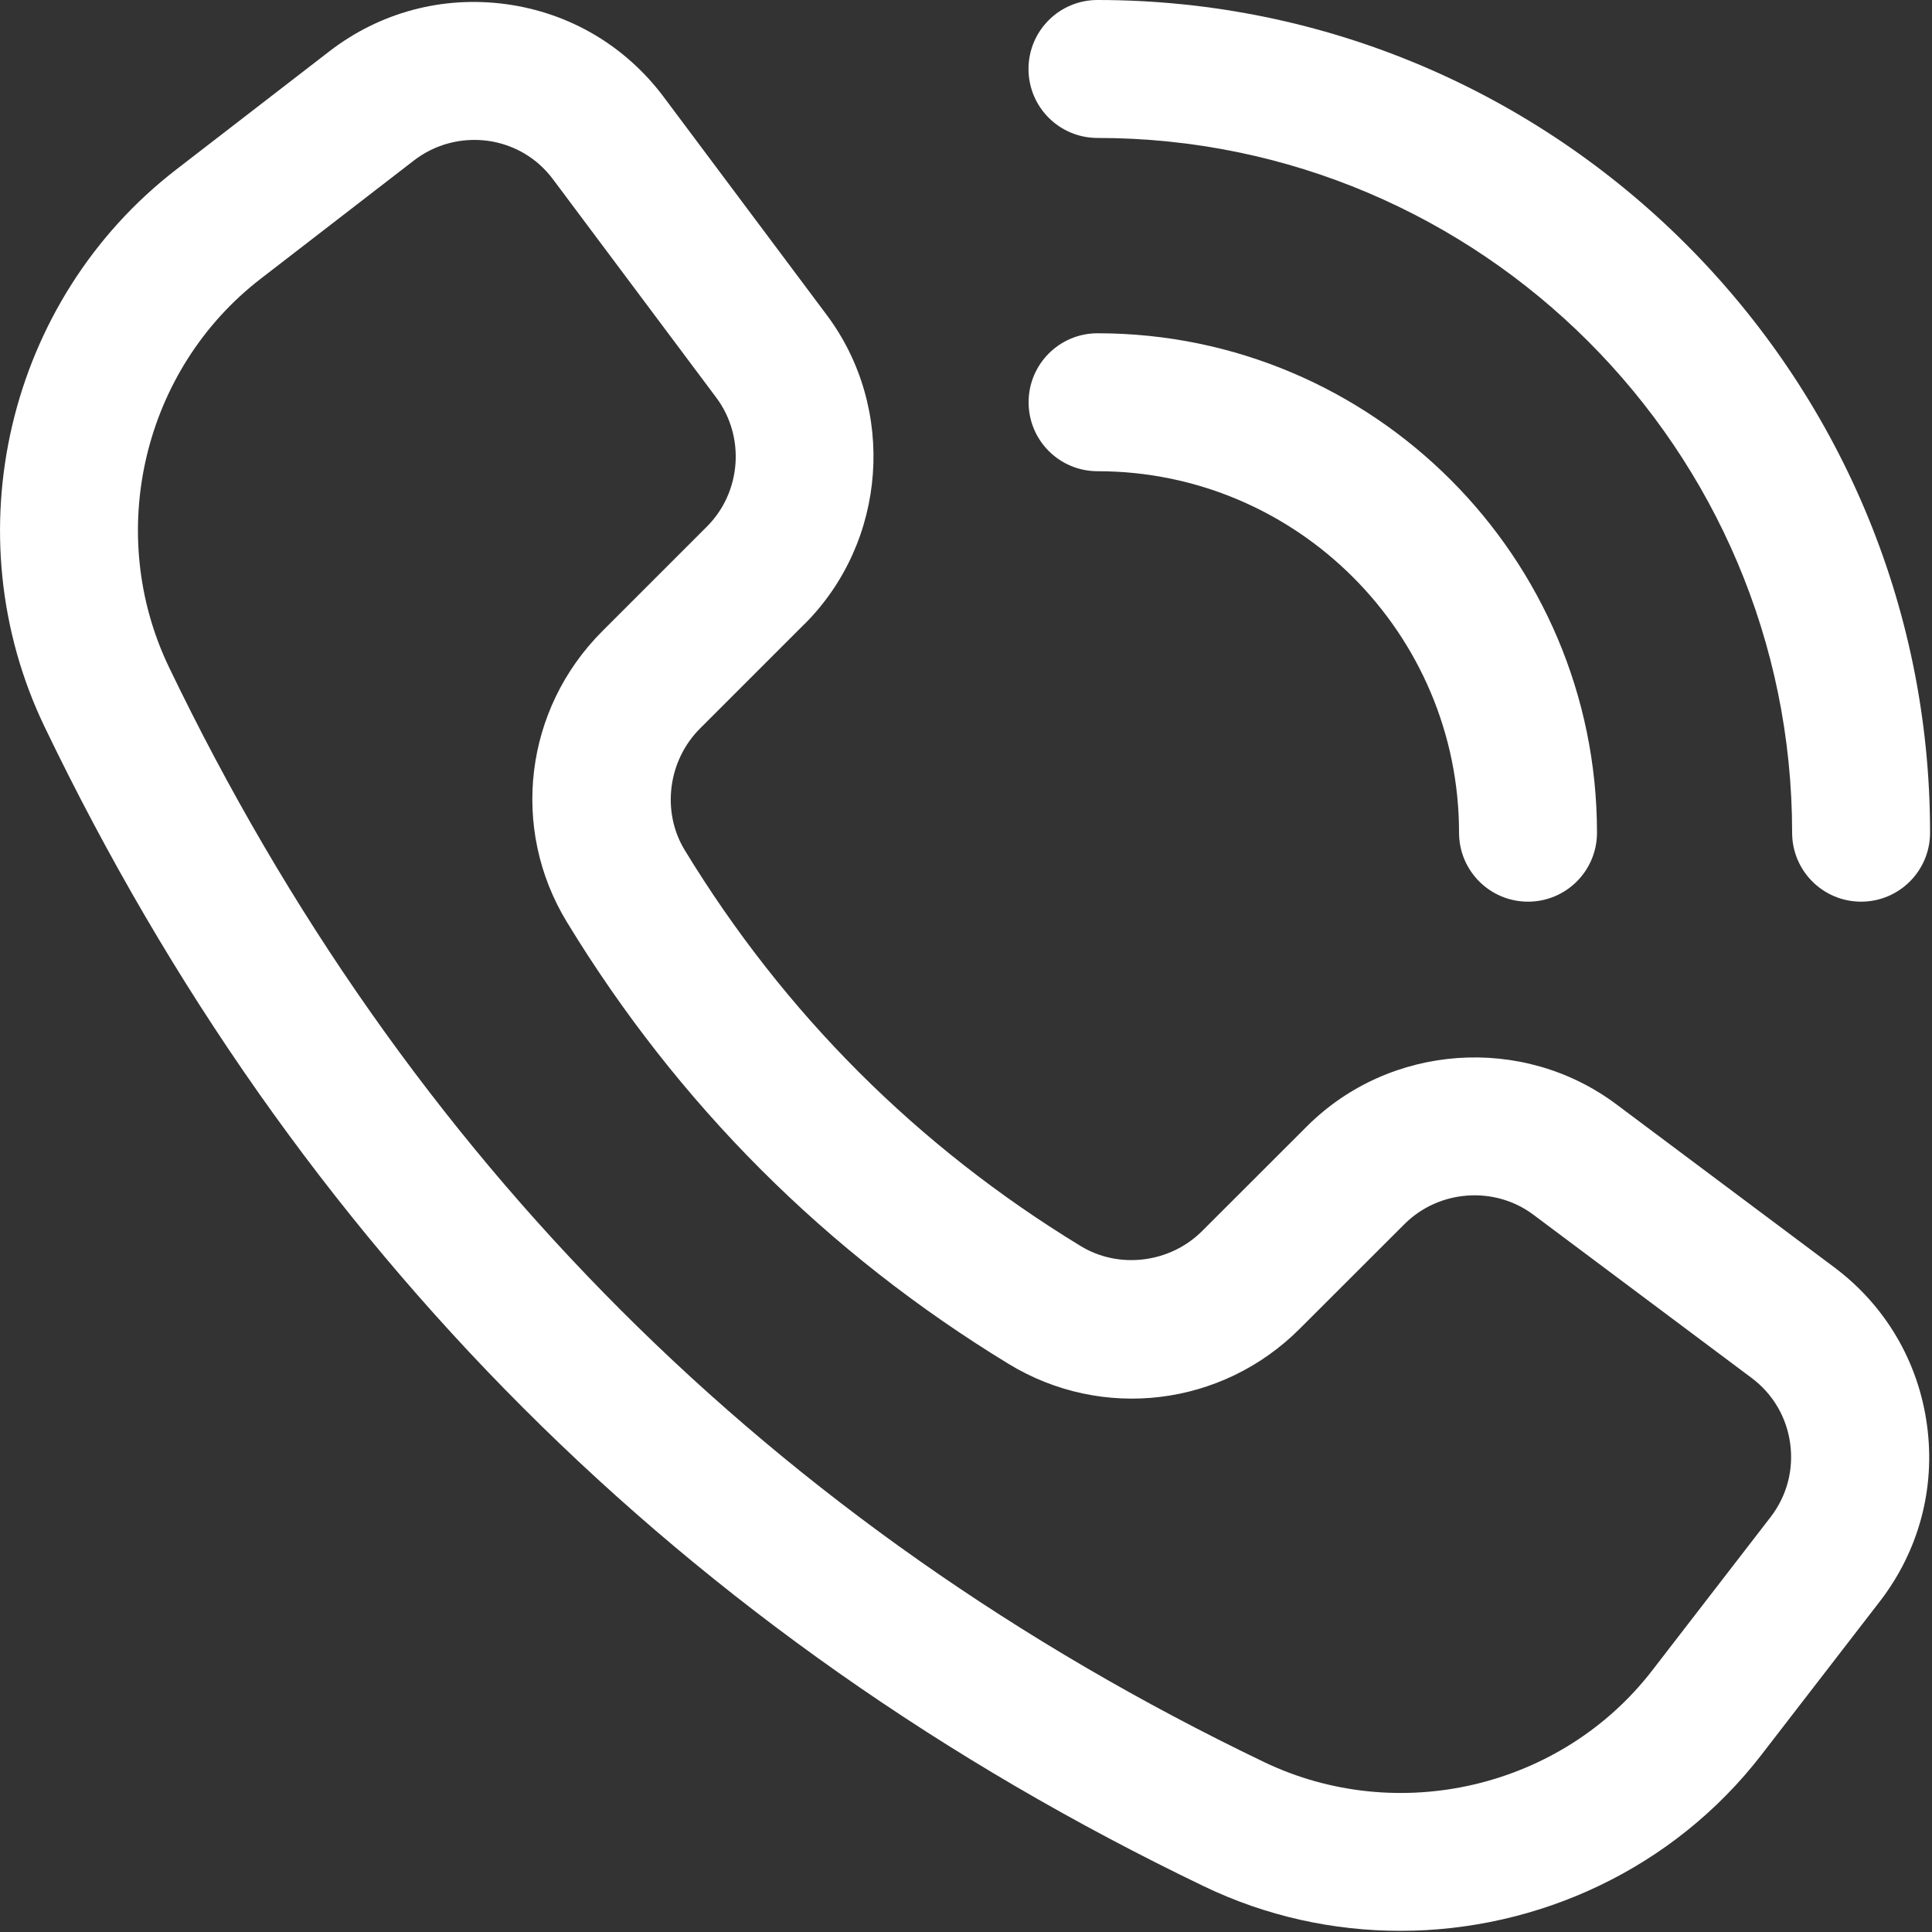
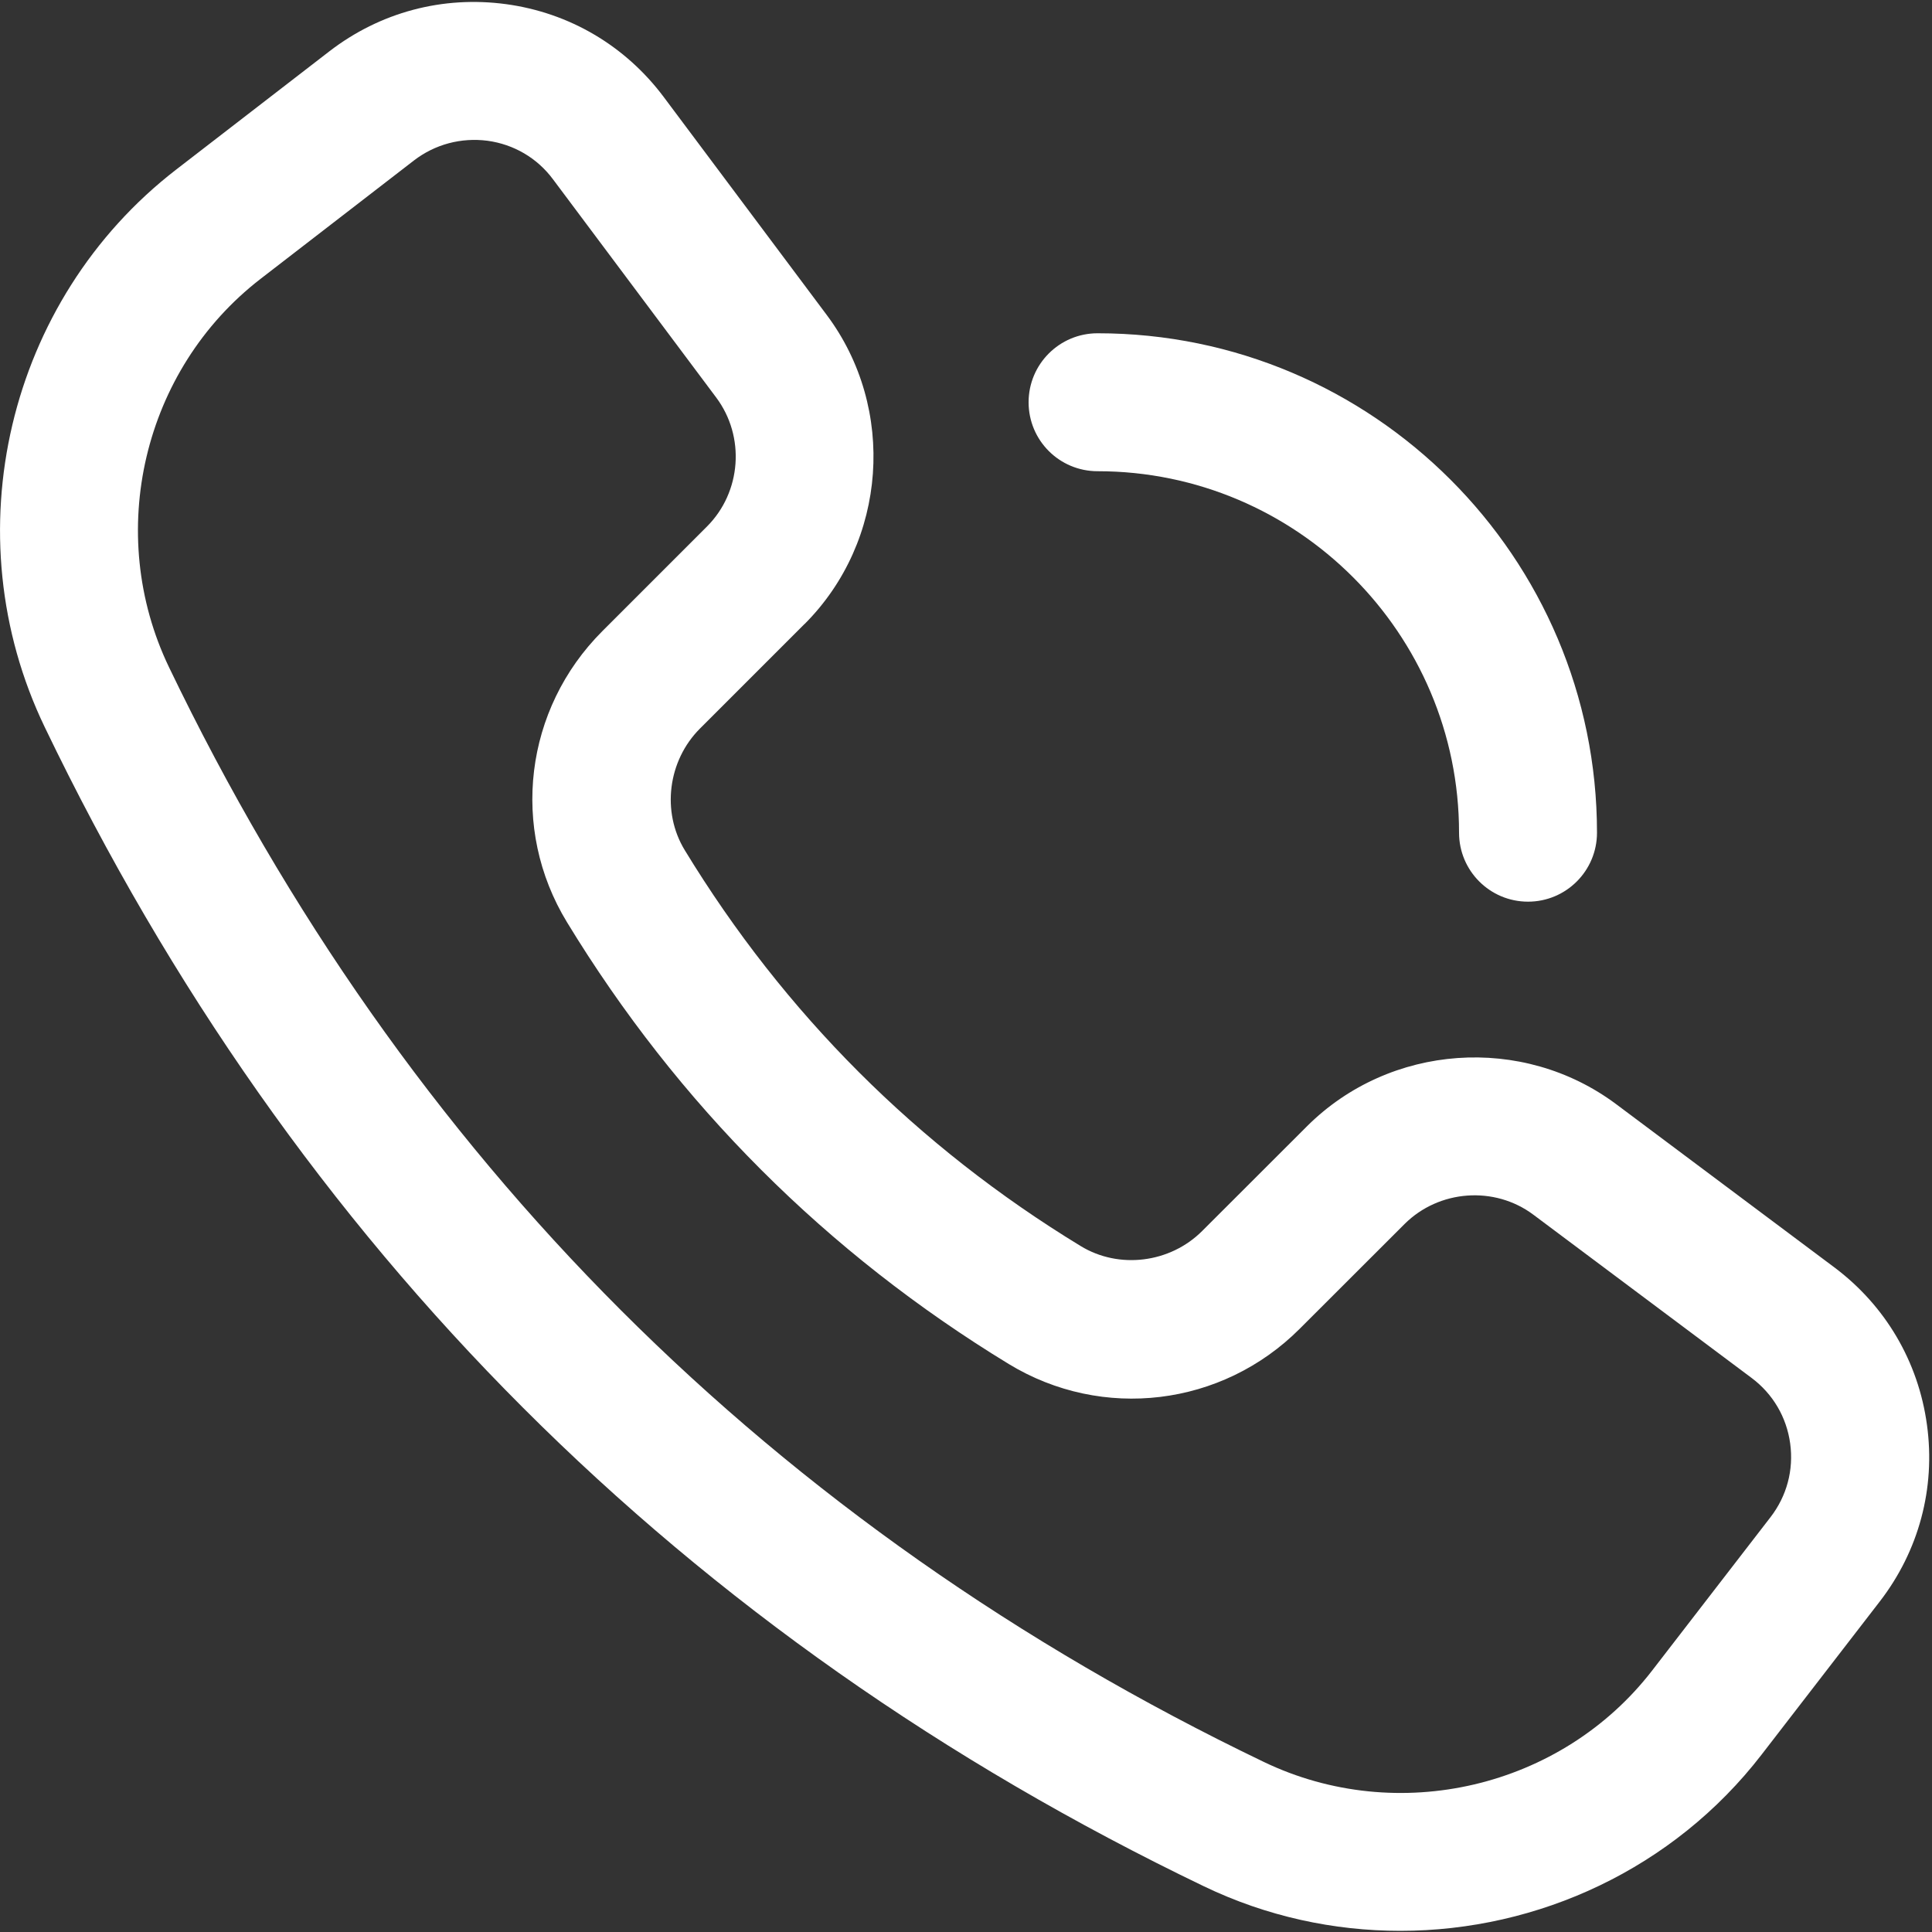
<svg xmlns="http://www.w3.org/2000/svg" version="1.1" id="Layer_1" x="0px" y="0px" width="20px" height="20px" viewBox="0 0 20 20" enable-background="new 0 0 20 20" xml:space="preserve">
  <rect x="0" y="0" width="20" height="20" fill="#333333" stroke="none" />
-   <path fill="#FFFFFF" d="M8.329,6.46c0.855-0.855,0.954-2.231,0.229-3.2L6.87,1.003c-0.397-0.53-0.976-0.871-1.631-0.96  C4.582-0.046,3.934,0.127,3.41,0.531L1.823,1.756c-1.748,1.35-2.32,3.777-1.36,5.771c2.585,5.377,6.622,9.415,12,12  c0.649,0.312,1.344,0.461,2.033,0.461c1.428,0,2.829-0.644,3.739-1.823l1.224-1.586c0.404-0.523,0.579-1.173,0.489-1.828  c-0.089-0.656-0.431-1.236-0.96-1.632L16.73,11.43c-0.968-0.723-2.343-0.626-3.2,0.229l-1.085,1.084  c-0.333,0.333-0.862,0.398-1.258,0.156c-1.69-1.029-3.069-2.408-4.099-4.099C6.847,8.404,6.913,7.875,7.246,7.542L8.33,6.458  L8.329,6.46z M5.869,9.546c1.149,1.887,2.689,3.426,4.575,4.575c0.967,0.588,2.206,0.44,3.011-0.366l1.085-1.084  c0.356-0.355,0.931-0.398,1.334-0.096l2.258,1.689c0.221,0.165,0.363,0.407,0.4,0.68c0.037,0.273-0.035,0.543-0.204,0.762  l-1.224,1.586c-0.94,1.218-2.634,1.614-4.022,0.947C8.004,15.799,4.192,11.987,1.75,6.908C1.082,5.519,1.48,3.827,2.697,2.887  l1.587-1.225c0.219-0.169,0.491-0.24,0.762-0.205c0.273,0.037,0.516,0.179,0.68,0.401l1.688,2.257  C7.717,4.52,7.675,5.093,7.319,5.45L6.235,6.534C5.429,7.34,5.279,8.578,5.869,9.546L5.869,9.546z" />
-   <path fill="#FFFFFF" d="M11.361,0c-0.395,0-0.714,0.32-0.714,0.714c0,0.394,0.319,0.714,0.714,0.714  c3.966,0,7.191,3.226,7.191,7.192c0,0.394,0.319,0.714,0.714,0.714s0.714-0.32,0.714-0.714C19.981,3.867,16.114,0,11.361,0z" />
+   <path fill="#FFFFFF" d="M8.329,6.46c0.855-0.855,0.954-2.231,0.229-3.2L6.87,1.003c-0.397-0.53-0.976-0.871-1.631-0.96  C4.582-0.046,3.934,0.127,3.41,0.531L1.823,1.756c-1.748,1.35-2.32,3.777-1.36,5.771c2.585,5.377,6.622,9.415,12,12  c0.649,0.312,1.344,0.461,2.033,0.461c1.428,0,2.829-0.644,3.739-1.823l1.224-1.586c0.404-0.523,0.579-1.173,0.489-1.828  c-0.089-0.656-0.431-1.236-0.96-1.632L16.73,11.43c-0.968-0.723-2.343-0.626-3.2,0.229l-1.085,1.084  c-0.333,0.333-0.862,0.398-1.258,0.156c-1.69-1.029-3.069-2.408-4.099-4.099C6.847,8.404,6.913,7.875,7.246,7.542L8.33,6.458  L8.329,6.46z M5.869,9.546c1.149,1.887,2.689,3.426,4.575,4.575c0.967,0.588,2.206,0.44,3.011-0.366l1.085-1.084  c0.356-0.355,0.931-0.398,1.334-0.096l2.258,1.689c0.221,0.165,0.363,0.407,0.4,0.68c0.037,0.273-0.035,0.543-0.204,0.762  l-1.224,1.586c-0.94,1.218-2.634,1.614-4.022,0.947C8.004,15.799,4.192,11.987,1.75,6.908C1.082,5.519,1.48,3.827,2.697,2.887  l1.587-1.225c0.219-0.169,0.491-0.24,0.762-0.205c0.273,0.037,0.516,0.179,0.68,0.401l1.688,2.257  C7.717,4.52,7.675,5.093,7.319,5.45L6.235,6.534C5.429,7.34,5.279,8.578,5.869,9.546L5.869,9.546" />
  <path fill="#FFFFFF" d="M15.104,8.62c0,0.394,0.319,0.714,0.714,0.714c0.395,0,0.714-0.32,0.714-0.714c0-2.851-2.319-5.17-5.17-5.17  c-0.395,0-0.714,0.32-0.714,0.714c0,0.395,0.319,0.714,0.714,0.714C13.425,4.878,15.104,6.557,15.104,8.62z" />
</svg>